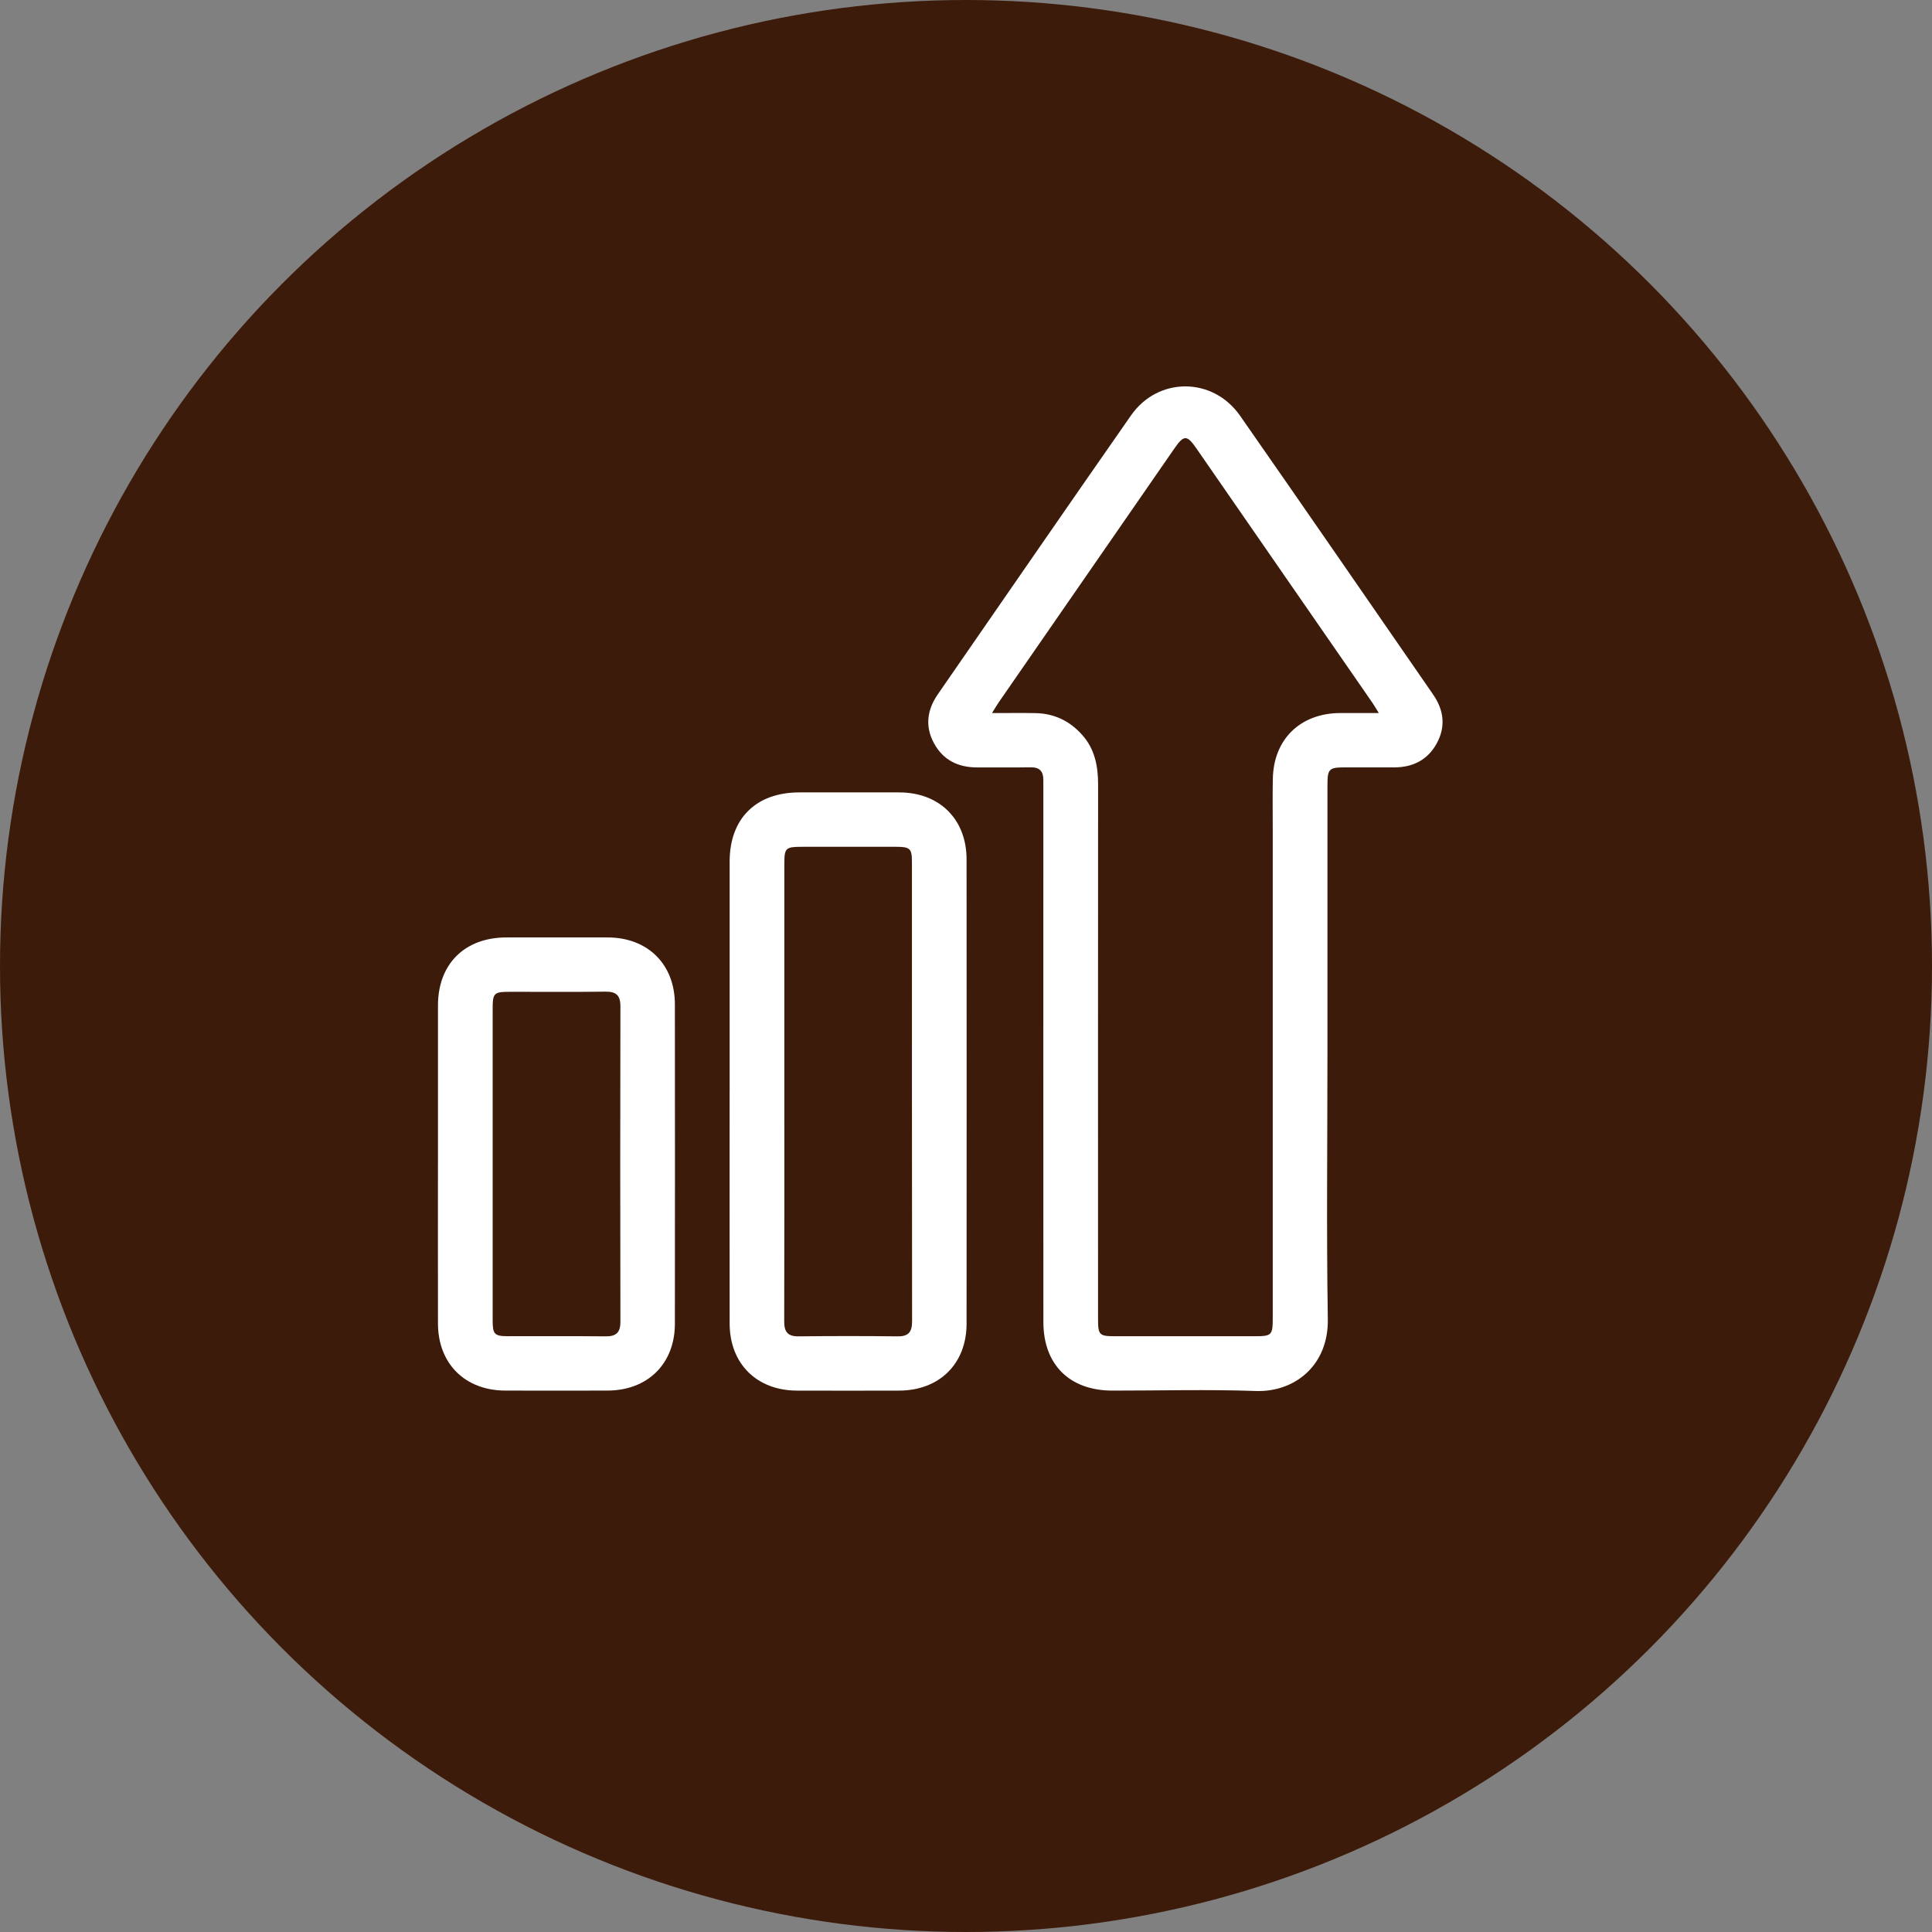
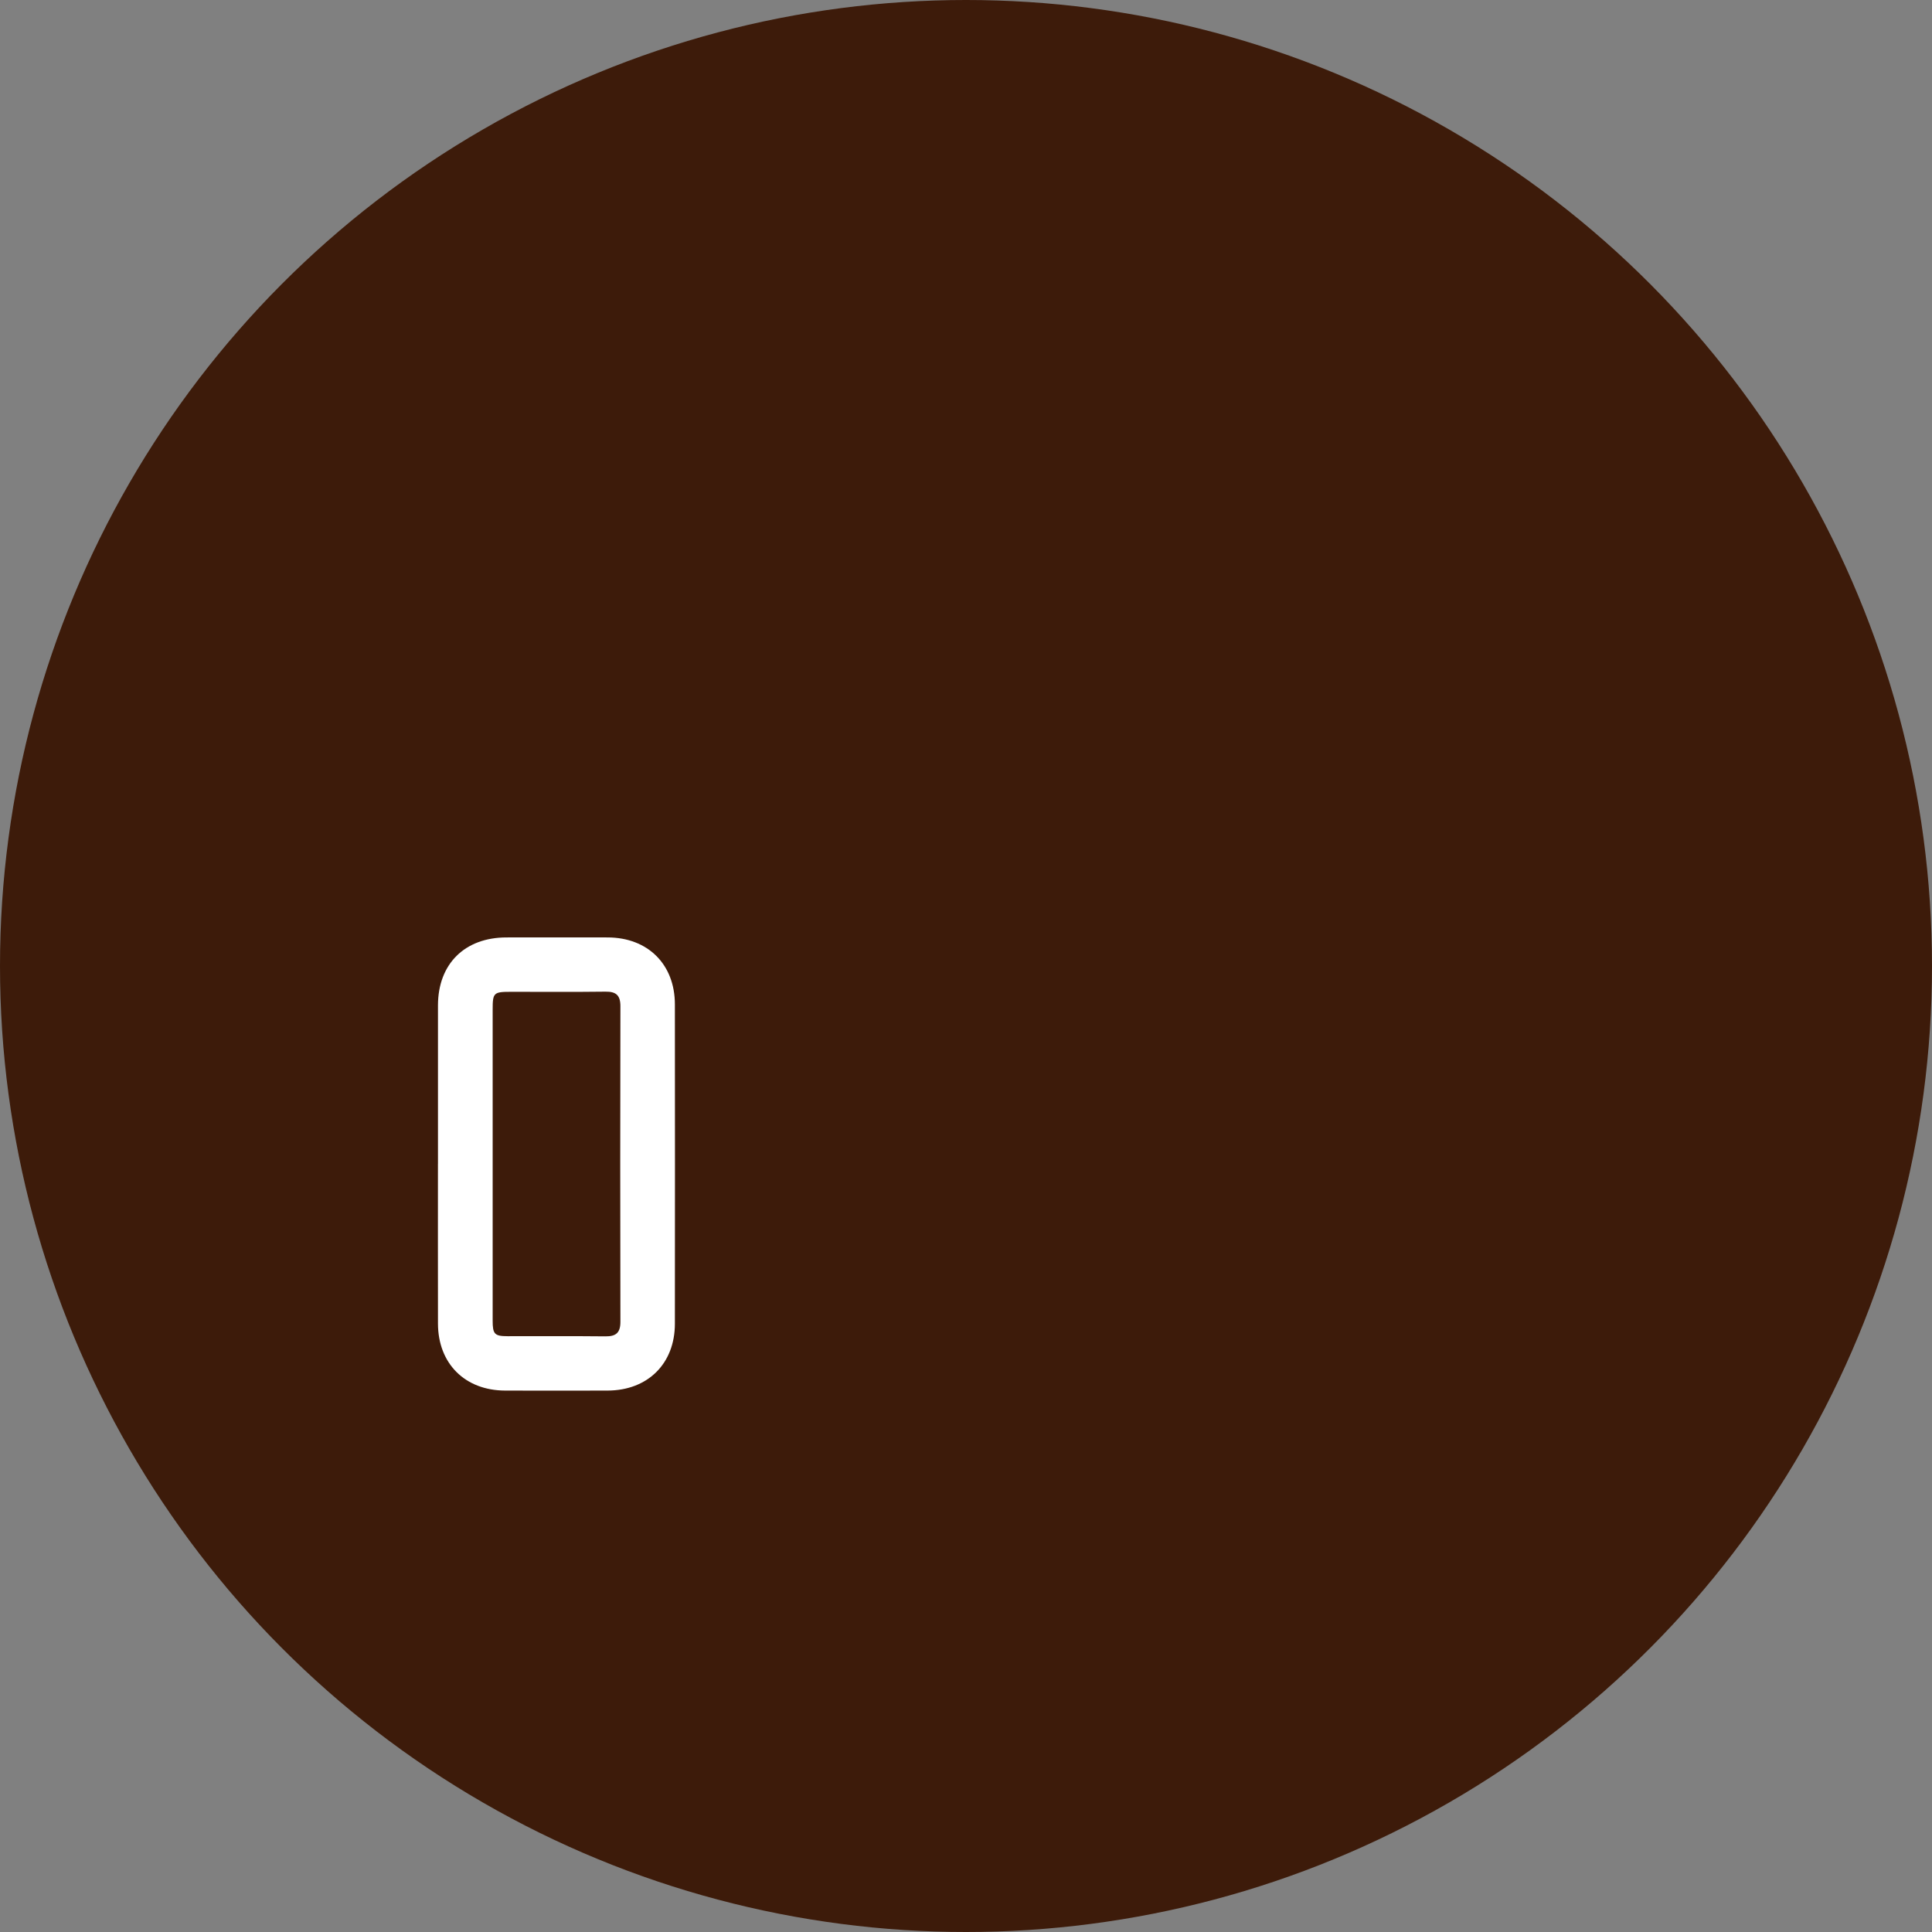
<svg xmlns="http://www.w3.org/2000/svg" width="75" height="75" viewBox="0 0 75 75" fill="none">
  <rect x="0" y="0" width="75" height="75" fill="#808080" stroke="none" />
  <g id="ÐÐºÐ¾Ð½ÐºÐ°">
    <circle id="ÐÐºÐ¾Ð½ÐºÐ°_2" cx="37.5" cy="37.5" r="37.5" fill="#3D1B0A" />
    <g id="ÐÐºÐ¾Ð½ÐºÐ°_3">
-       <path d="M51.531 41.008C51.531 44.408 51.491 47.809 51.546 51.209C51.576 53.01 50.253 54.051 48.749 53.998C46.894 53.933 45.035 53.984 43.178 53.983C41.523 53.981 40.505 52.976 40.504 51.325C40.5 44.436 40.503 37.547 40.503 30.658C40.503 30.526 40.503 30.394 40.502 30.262C40.5 29.94 40.352 29.782 40.013 29.787C39.32 29.798 38.627 29.788 37.935 29.791C37.195 29.793 36.612 29.506 36.257 28.852C35.9 28.194 35.99 27.554 36.409 26.948C38.906 23.34 41.394 19.725 43.905 16.127C44.957 14.618 47.085 14.627 48.139 16.138C50.649 19.737 53.138 23.351 55.633 26.96C56.052 27.566 56.132 28.209 55.77 28.865C55.419 29.502 54.849 29.787 54.128 29.79C53.48 29.791 52.831 29.79 52.183 29.79C51.599 29.791 51.532 29.857 51.532 30.454C51.531 32.843 51.532 35.232 51.532 37.622C51.532 38.75 51.532 39.879 51.532 41.008H51.531ZM38.507 27.681C39.112 27.681 39.651 27.674 40.19 27.683C40.923 27.695 41.532 27.988 42.014 28.533C42.501 29.081 42.628 29.743 42.628 30.454C42.623 37.373 42.625 44.294 42.626 51.213C42.626 51.822 42.676 51.872 43.276 51.872C45.074 51.872 46.873 51.872 48.672 51.872C49.383 51.872 49.408 51.847 49.408 51.121C49.408 44.817 49.408 38.513 49.408 32.209C49.408 31.549 49.398 30.89 49.411 30.23C49.441 28.695 50.478 27.688 52.023 27.68C52.503 27.678 52.982 27.68 53.525 27.68C53.418 27.508 53.356 27.397 53.284 27.292C51.004 23.997 48.724 20.702 46.444 17.407C46.077 16.877 45.958 16.877 45.59 17.409C43.317 20.691 41.046 23.974 38.775 27.258C38.694 27.374 38.623 27.497 38.508 27.683L38.507 27.681Z" fill="white" />
-       <path d="M28.325 42.369C28.325 39.393 28.324 36.418 28.325 33.442C28.326 31.775 29.347 30.763 31.025 30.761C32.322 30.761 33.62 30.758 34.916 30.761C36.474 30.766 37.522 31.807 37.522 33.359C37.526 39.369 37.526 45.379 37.522 51.389C37.522 52.937 36.469 53.977 34.911 53.983C33.584 53.987 32.258 53.987 30.931 53.983C29.374 53.977 28.328 52.935 28.325 51.384C28.321 48.379 28.324 45.374 28.324 42.369H28.325ZM30.448 42.374C30.448 45.347 30.452 48.321 30.443 51.294C30.441 51.7 30.575 51.882 31.004 51.877C32.285 51.862 33.567 51.862 34.849 51.877C35.281 51.882 35.407 51.692 35.407 51.29C35.4 45.343 35.402 39.396 35.401 33.449C35.401 32.946 35.323 32.873 34.801 32.873C33.578 32.871 32.355 32.872 31.133 32.873C30.493 32.873 30.448 32.917 30.448 33.542C30.448 36.486 30.448 39.43 30.448 42.375V42.374Z" fill="white" />
      <path d="M17.002 45.184C17.002 43.132 17 41.08 17.002 39.027C17.005 37.42 18.039 36.393 19.658 36.391C20.969 36.389 22.282 36.388 23.593 36.391C25.151 36.396 26.198 37.437 26.199 38.989C26.203 43.122 26.203 47.255 26.199 51.389C26.198 52.936 25.146 53.977 23.588 53.982C22.261 53.986 20.935 53.986 19.608 53.982C18.051 53.977 17.005 52.934 17.002 51.383C16.998 49.316 17.001 47.25 17.001 45.183L17.002 45.184ZM19.125 45.165C19.125 47.2 19.125 49.236 19.125 51.271C19.125 51.791 19.201 51.87 19.701 51.871C20.968 51.874 22.235 51.863 23.501 51.877C23.912 51.882 24.084 51.738 24.084 51.315C24.075 47.229 24.075 43.143 24.084 39.058C24.084 38.635 23.914 38.49 23.502 38.496C22.279 38.512 21.057 38.501 19.834 38.502C19.163 38.502 19.125 38.538 19.125 39.19C19.125 41.182 19.125 43.173 19.125 45.165H19.125Z" fill="white" />
    </g>
  </g>
</svg>